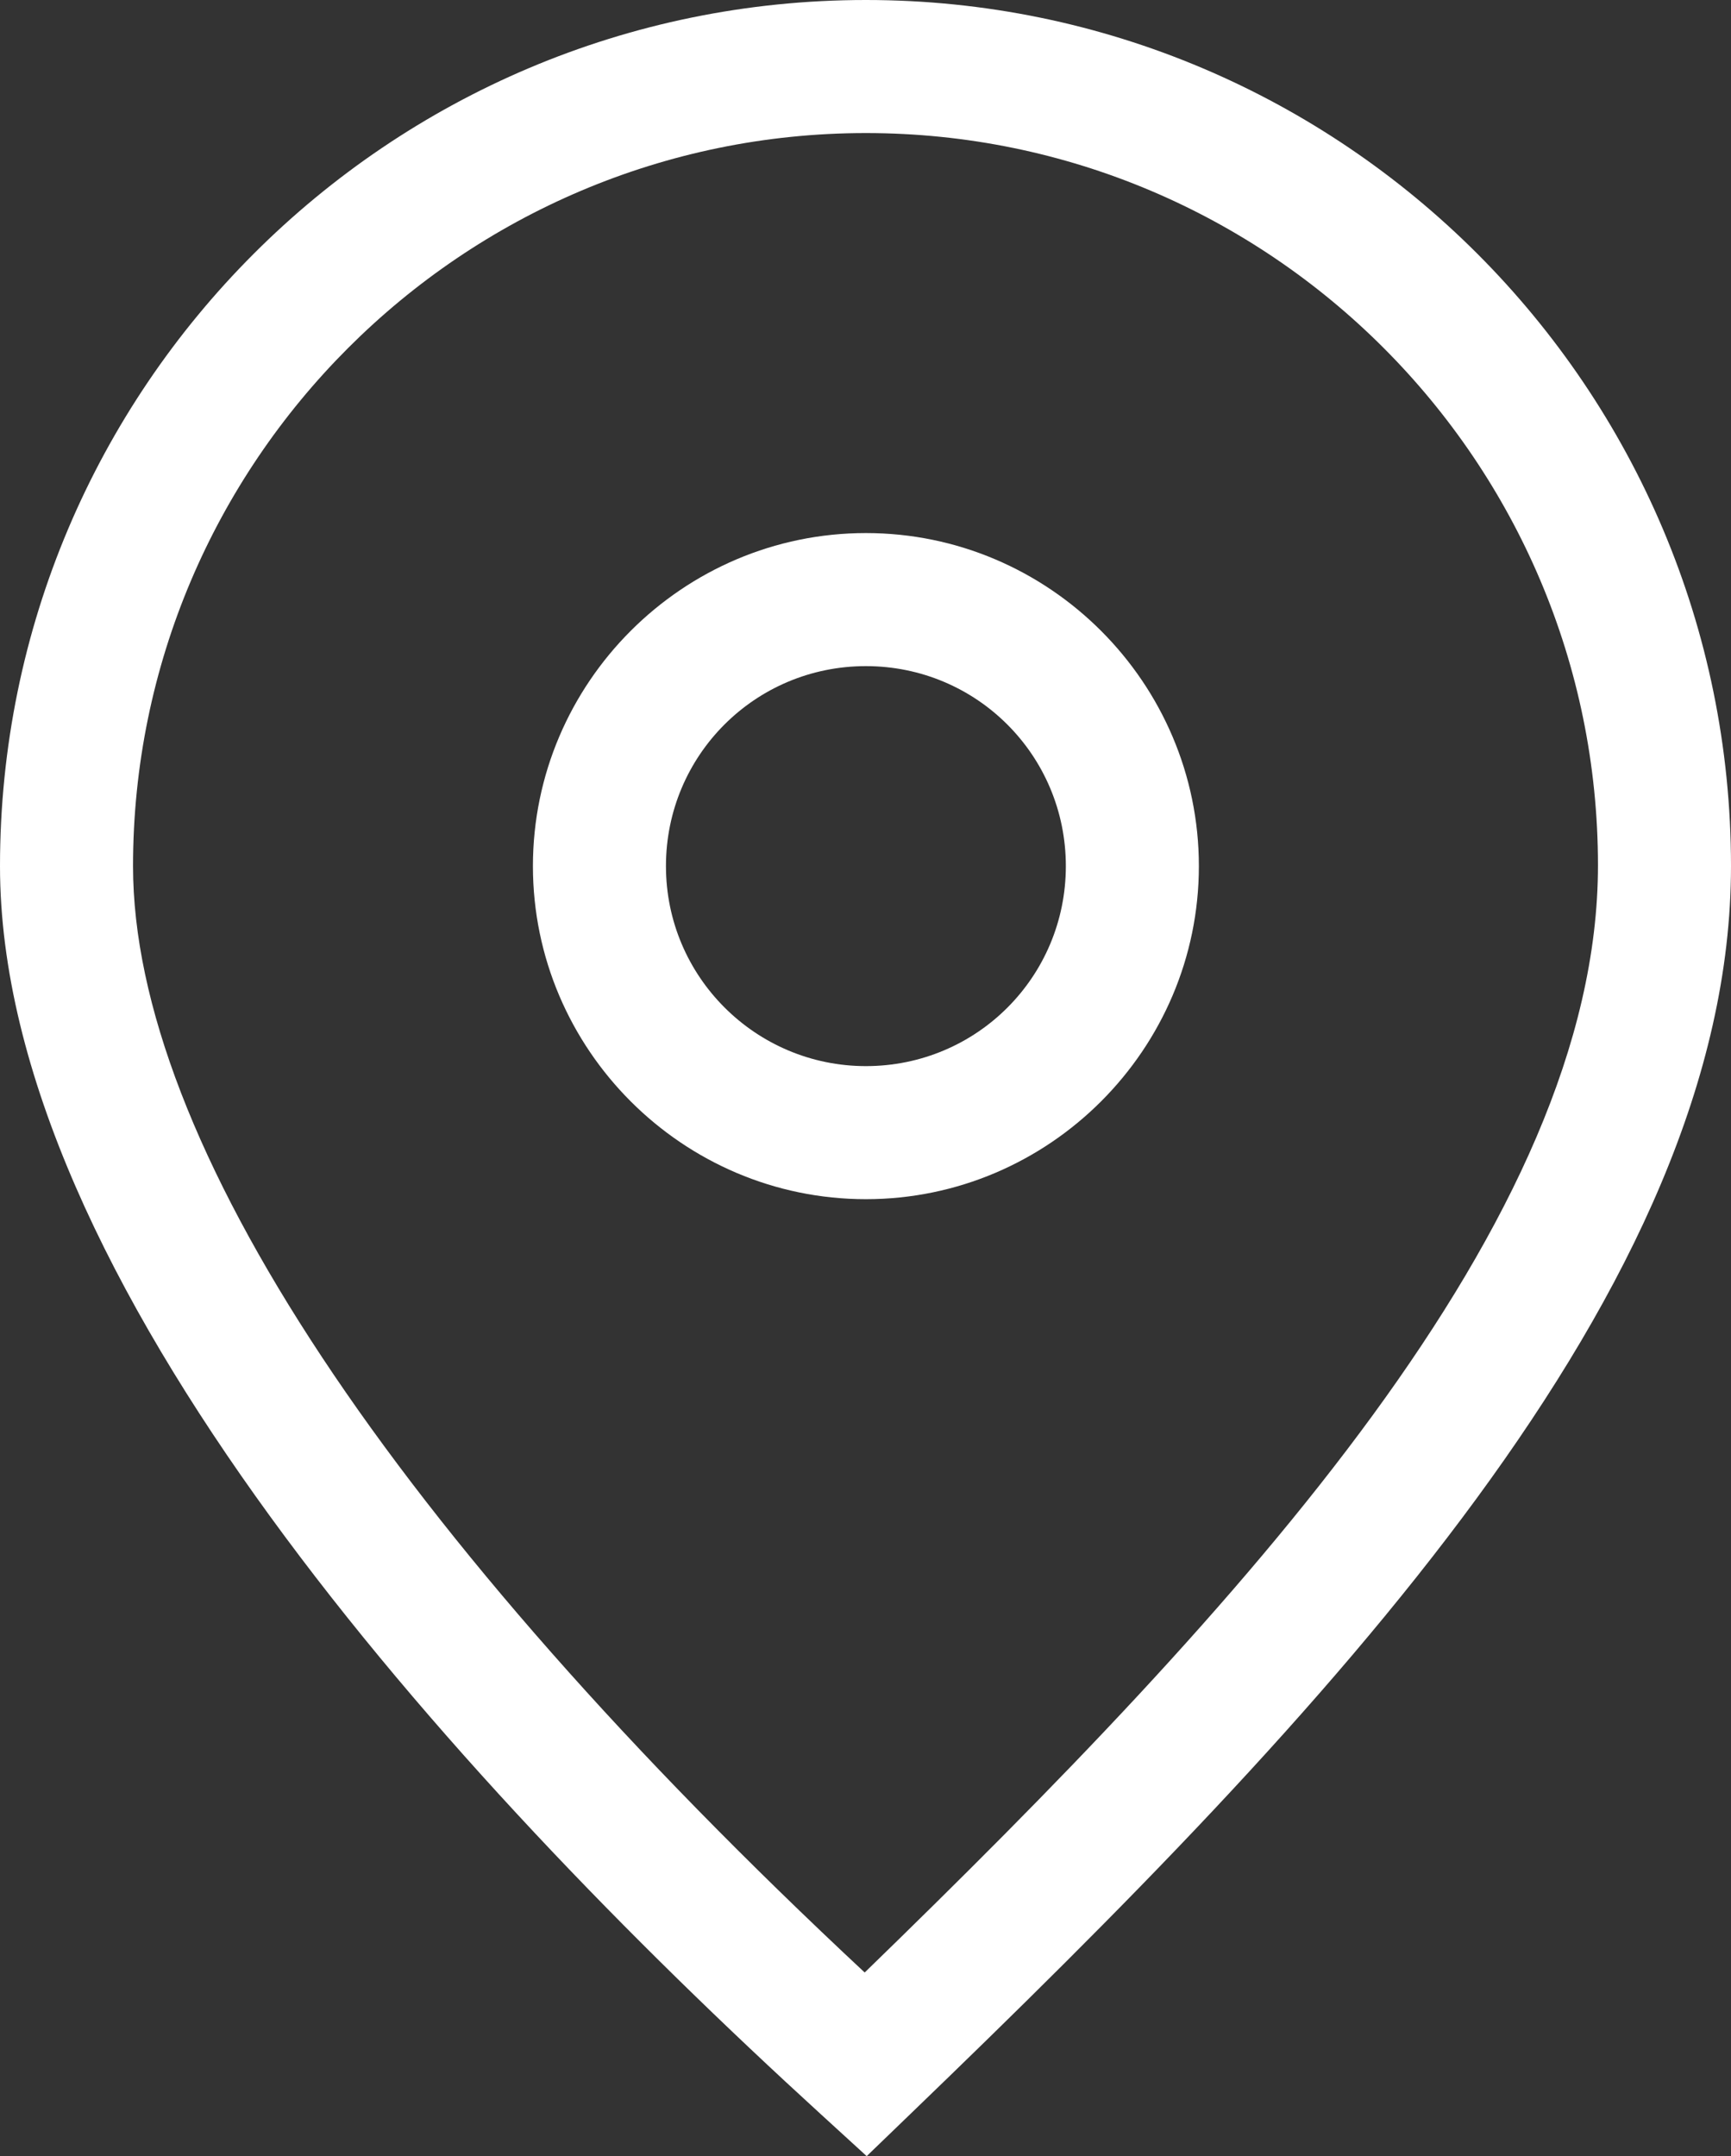
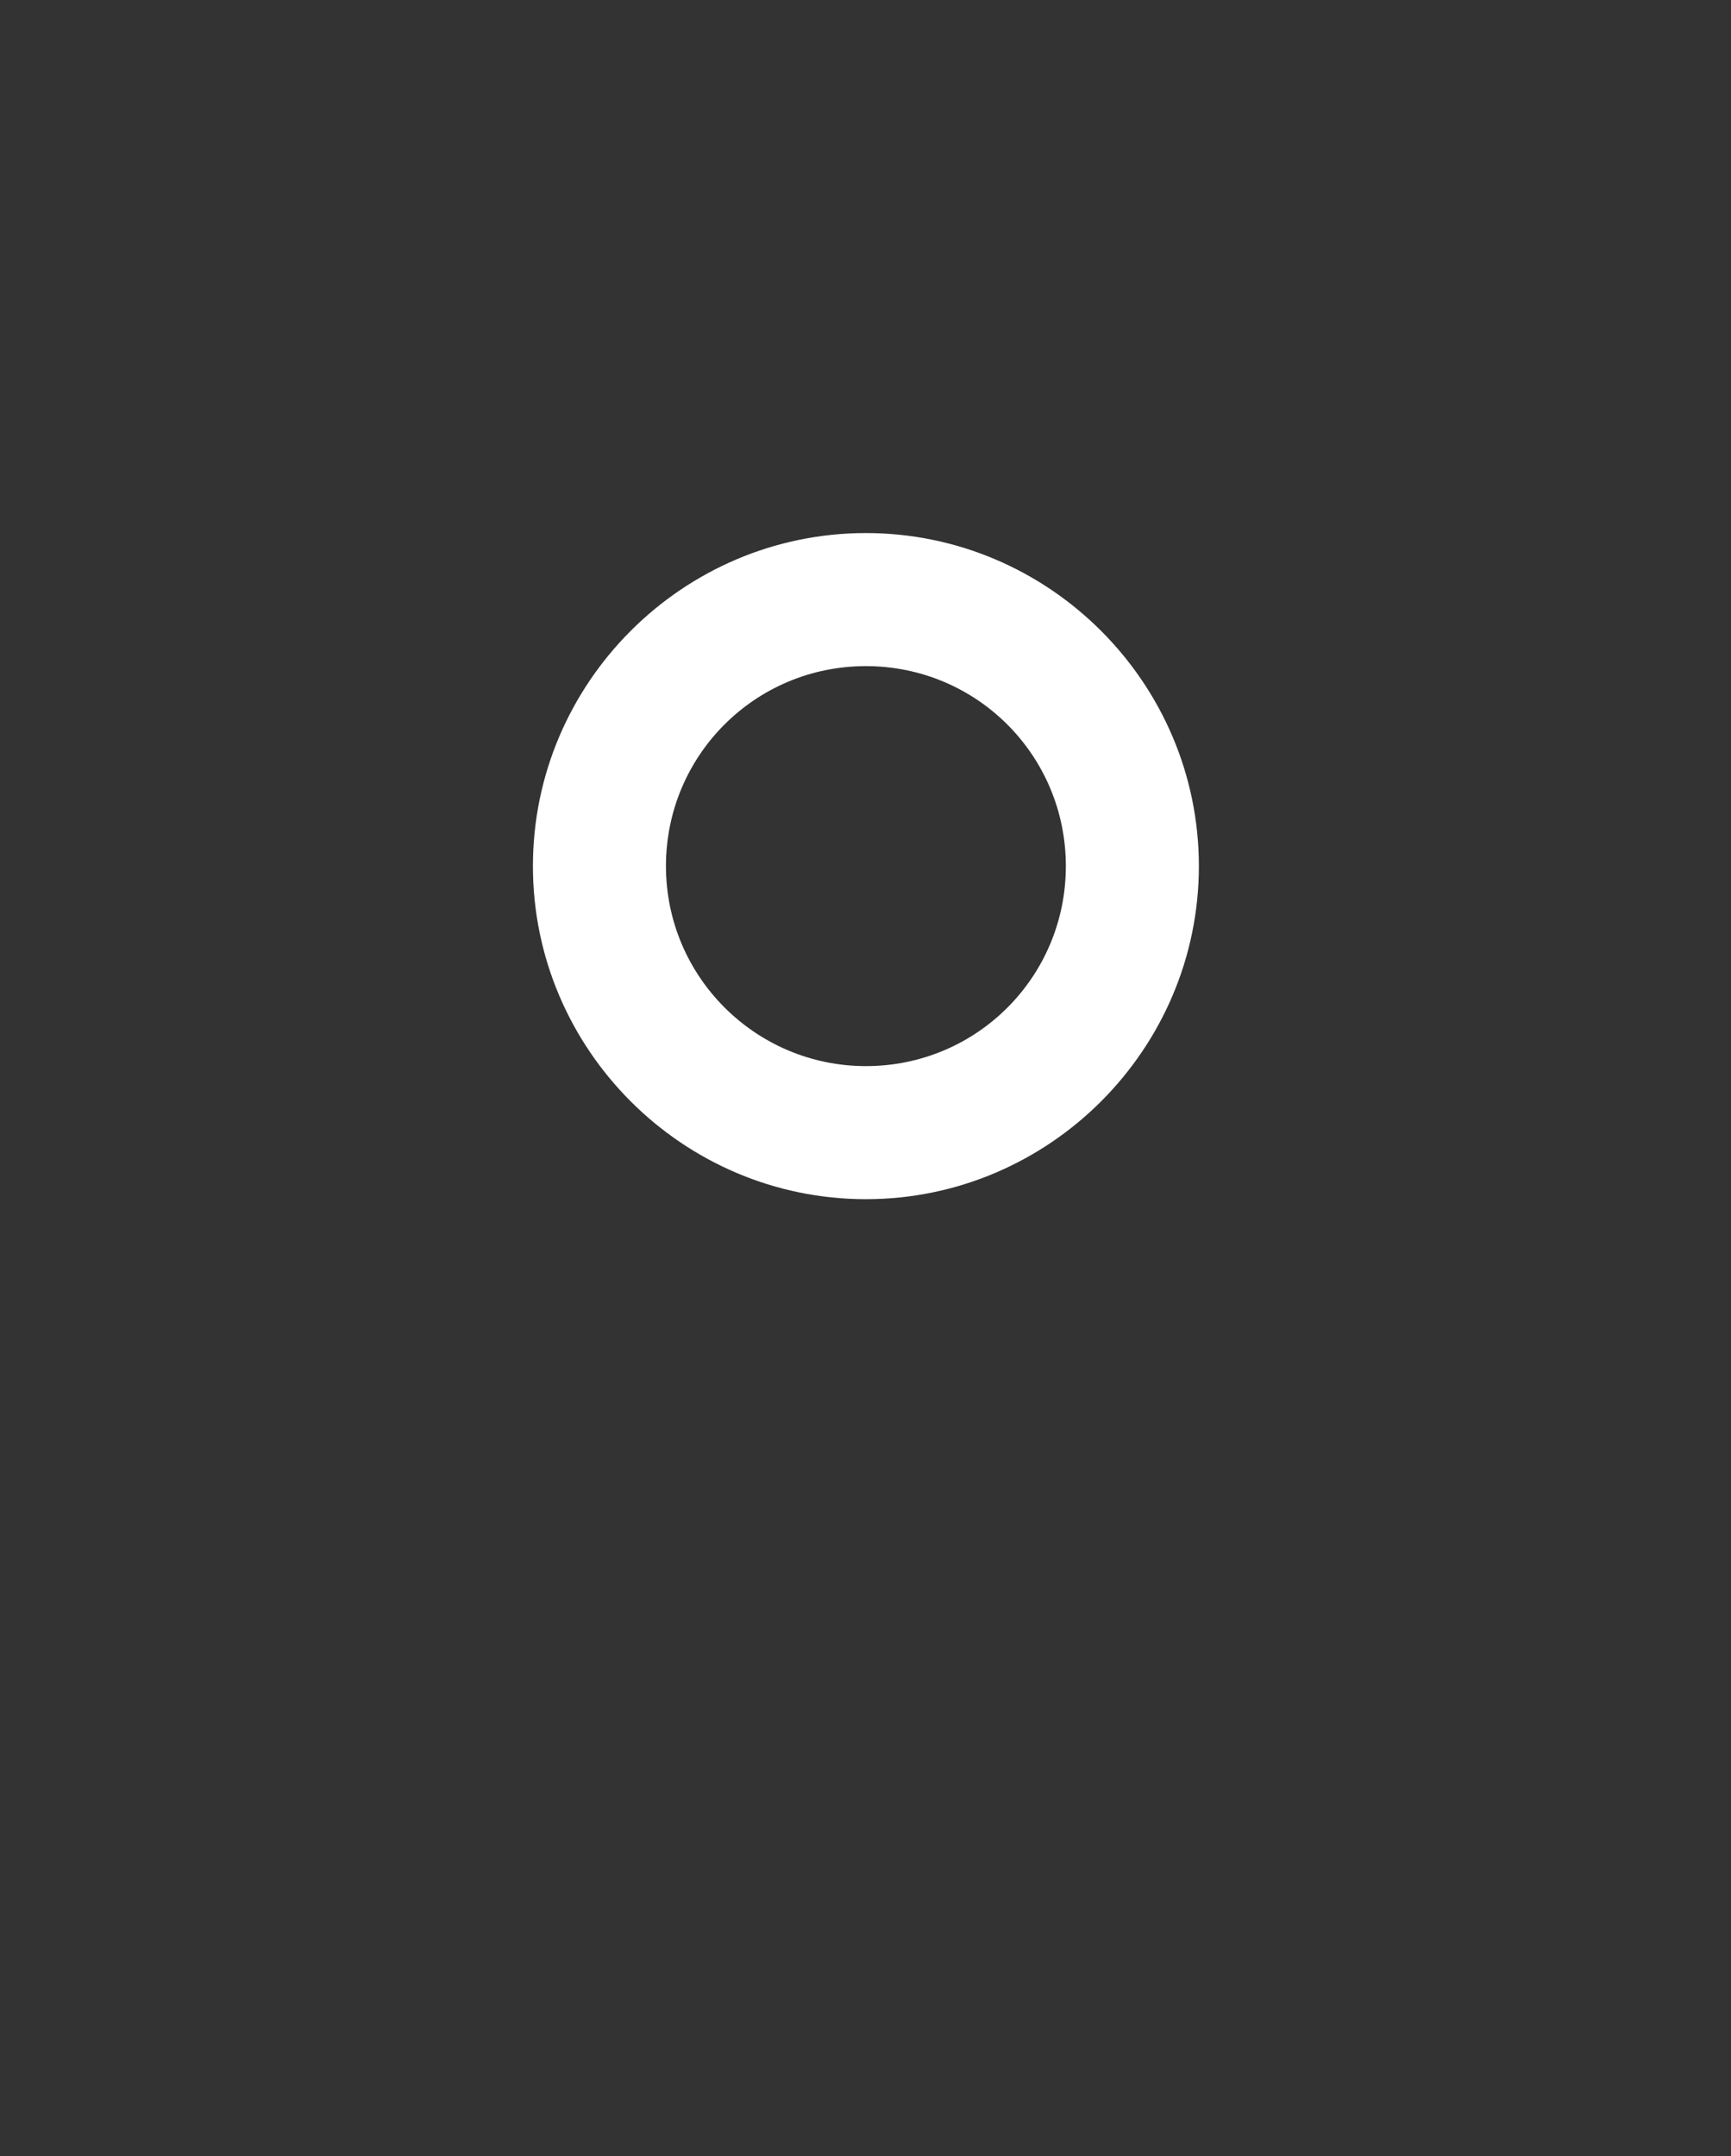
<svg xmlns="http://www.w3.org/2000/svg" id="Ebene_2" viewBox="0 0 21.73 27.06">
  <rect x="0" y="0" width="21.73" height="27.06" fill="#333333" stroke="none" />
  <defs>
    <style>.cls-1{fill:#fff;}</style>
  </defs>
  <g id="Ebene_1-2">
    <g id="Map_pin">
-       <path class="cls-1" d="m10.87,0C4.87,0,0,4.87,0,10.87c0,5.16,5.6,11.37,10.3,15.66l.58.53.56-.54c5.2-5.01,10.29-10.34,10.29-15.65C21.73,4.87,16.86,0,10.87,0Zm-.01,24.76C4.93,19.23,1.67,14.31,1.67,10.87,1.67,5.8,5.8,1.67,10.87,1.67s9.19,4.12,9.19,9.19c0,4.47-4.47,9.3-9.21,13.9Z" />
      <path class="cls-1" d="m10.87,6.69c-2.3,0-4.18,1.88-4.18,4.18s1.88,4.18,4.18,4.18,4.18-1.88,4.18-4.18-1.88-4.18-4.18-4.18Zm0,6.69c-1.38,0-2.51-1.12-2.51-2.51s1.12-2.51,2.51-2.51,2.51,1.12,2.51,2.51-1.12,2.51-2.51,2.51Z" />
    </g>
  </g>
</svg>